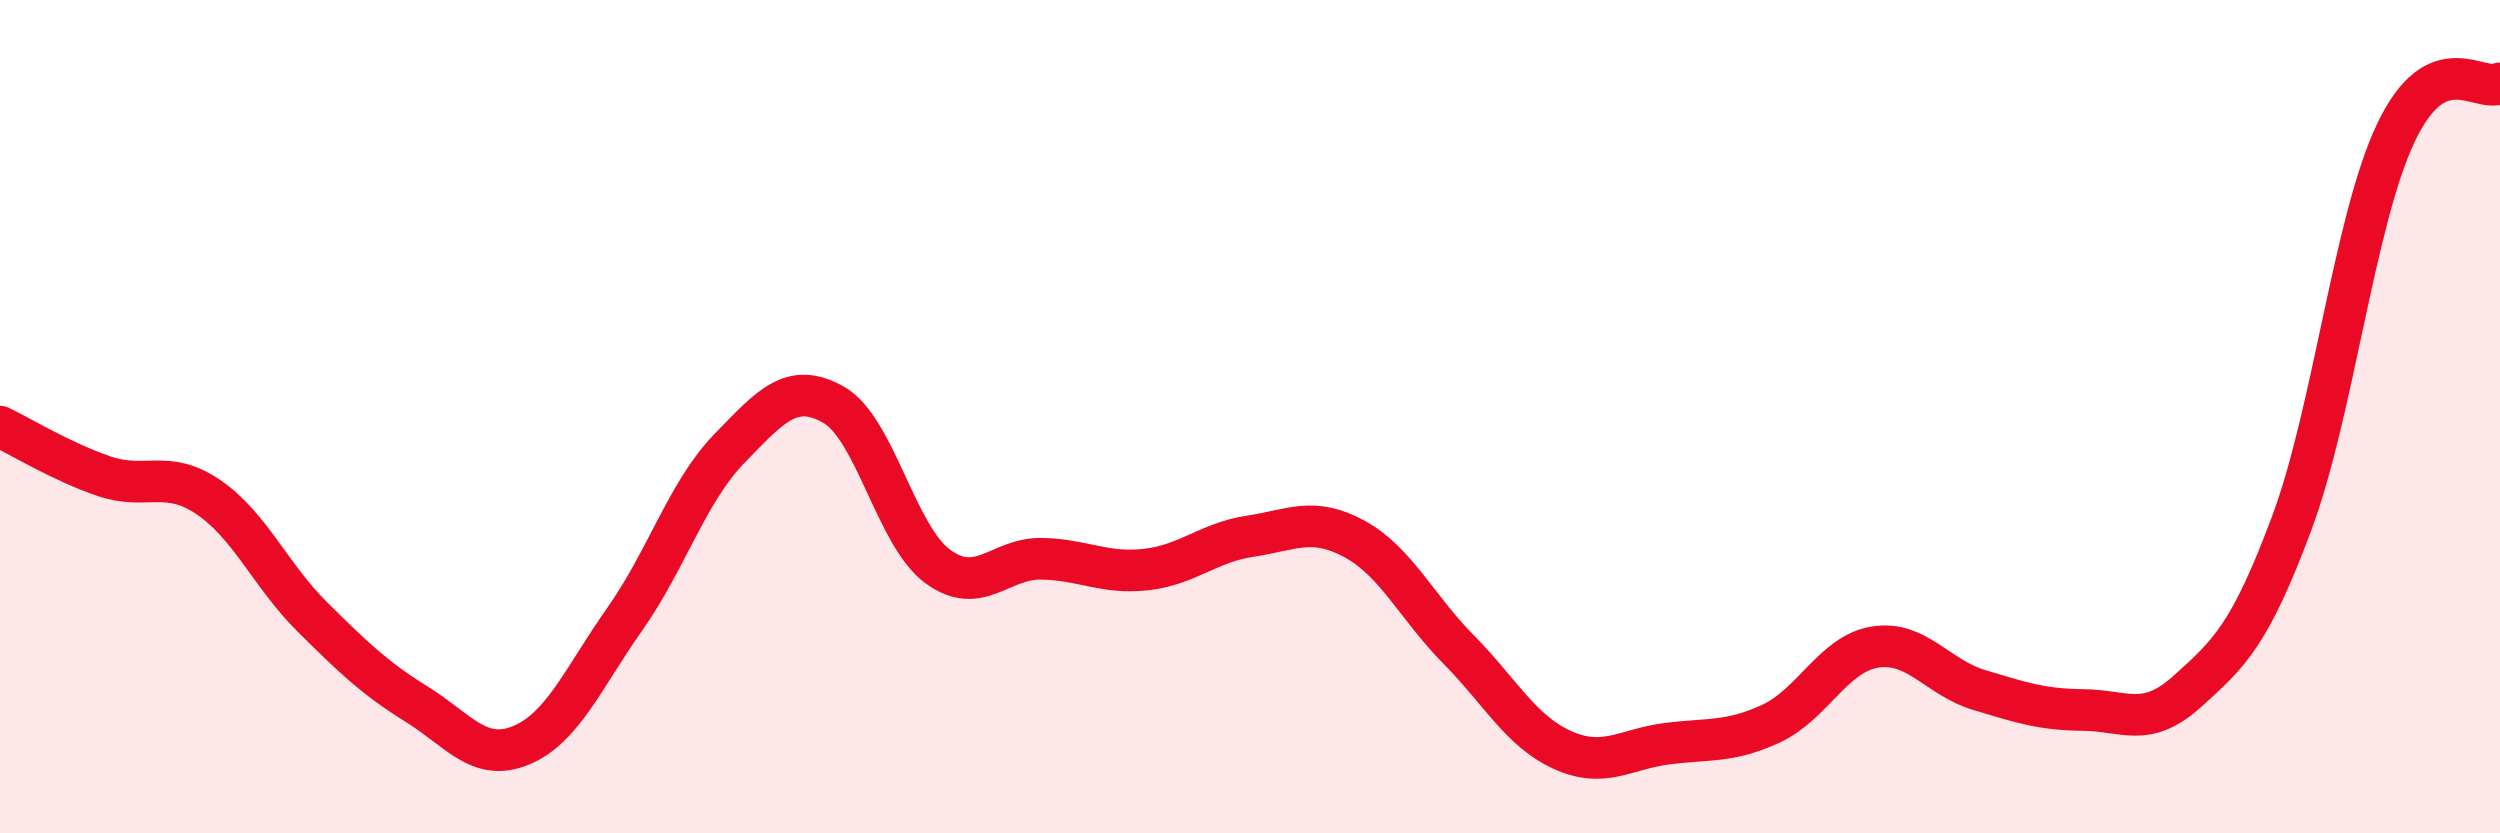
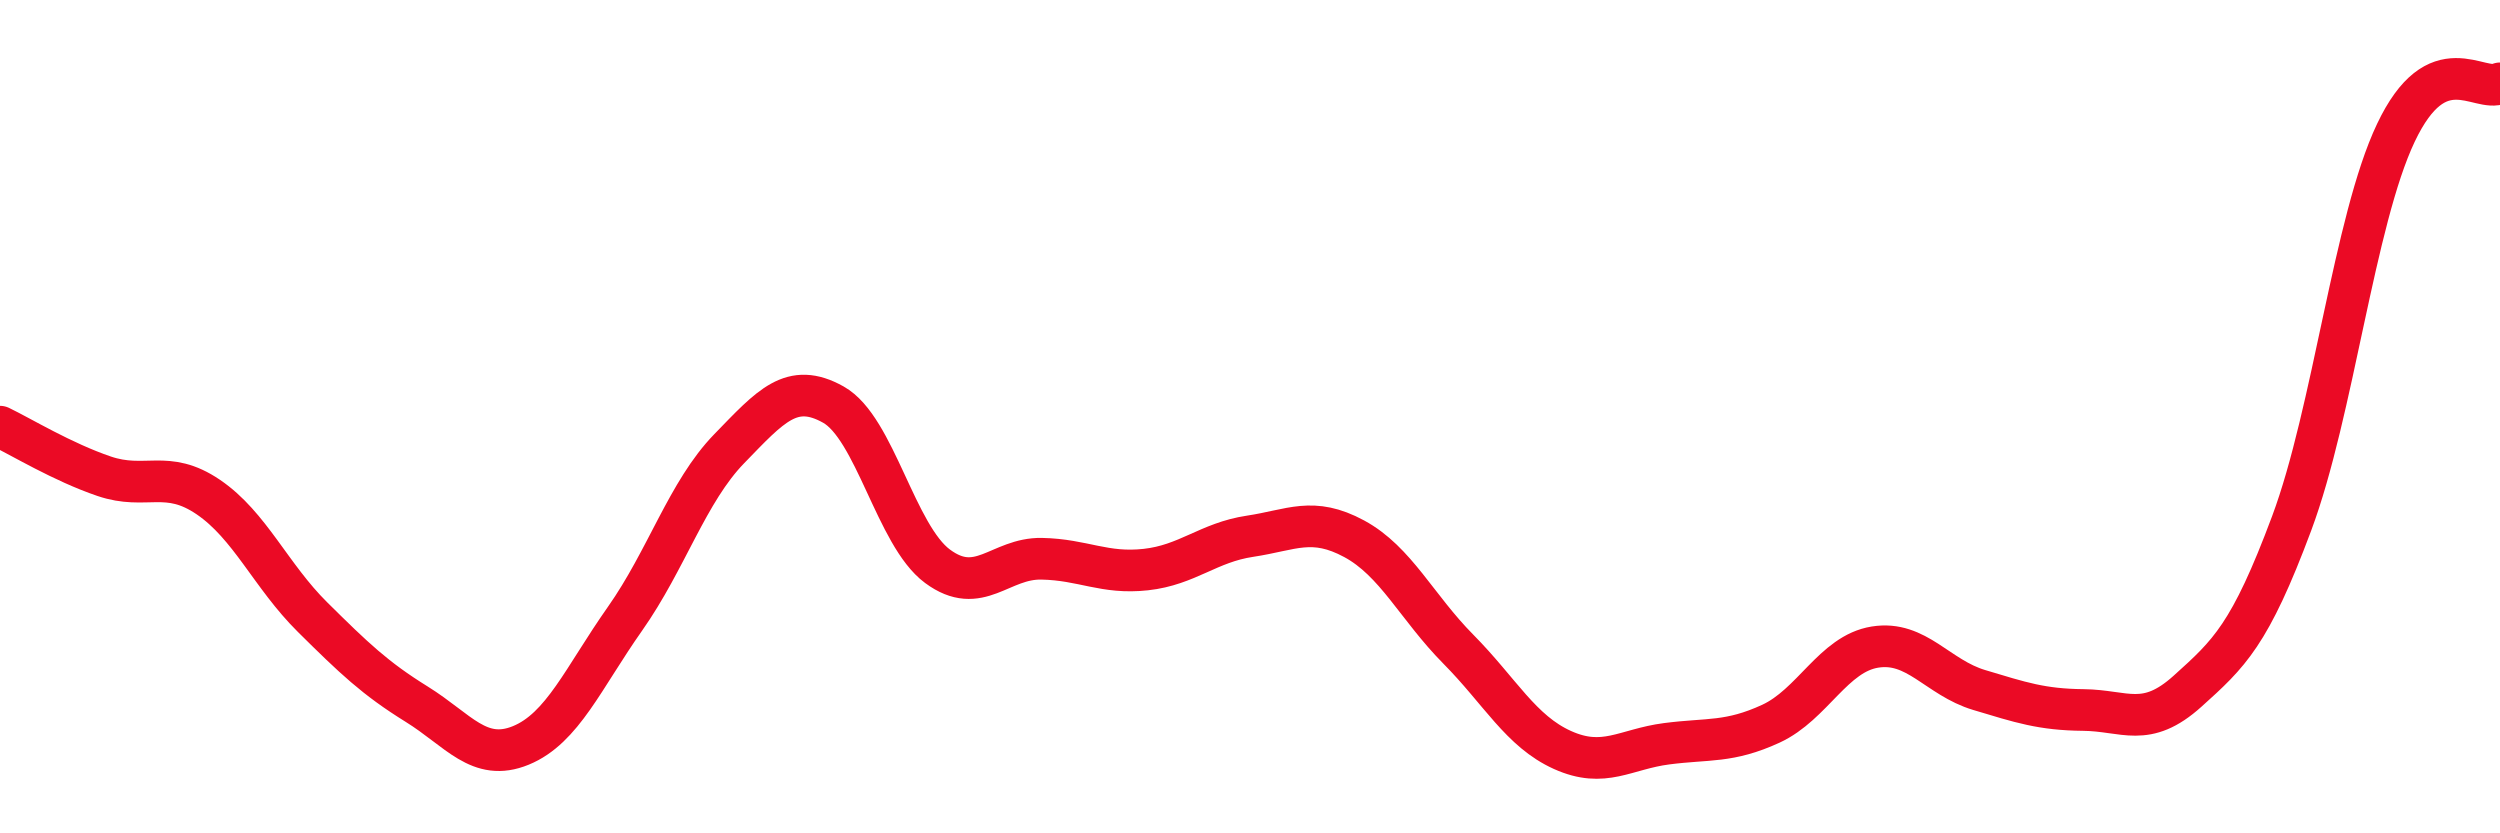
<svg xmlns="http://www.w3.org/2000/svg" width="60" height="20" viewBox="0 0 60 20">
-   <path d="M 0,10.24 C 0.5,10.48 1.5,11.09 2.5,11.43 C 3.5,11.77 4,11.25 5,11.93 C 6,12.61 6.5,13.82 7.5,14.81 C 8.5,15.8 9,16.28 10,16.9 C 11,17.52 11.5,18.3 12.5,17.89 C 13.5,17.48 14,16.27 15,14.85 C 16,13.43 16.5,11.8 17.5,10.77 C 18.5,9.74 19,9.15 20,9.71 C 21,10.27 21.5,12.85 22.5,13.59 C 23.5,14.33 24,13.39 25,13.41 C 26,13.43 26.5,13.78 27.5,13.67 C 28.5,13.56 29,13.02 30,12.87 C 31,12.72 31.5,12.39 32.5,12.93 C 33.5,13.47 34,14.57 35,15.58 C 36,16.59 36.5,17.55 37.5,18 C 38.5,18.45 39,17.98 40,17.85 C 41,17.72 41.5,17.83 42.5,17.37 C 43.5,16.91 44,15.69 45,15.53 C 46,15.37 46.5,16.26 47.5,16.56 C 48.5,16.86 49,17.03 50,17.04 C 51,17.05 51.5,17.49 52.5,16.59 C 53.5,15.69 54,15.24 55,12.56 C 56,9.88 56.5,5.3 57.5,3.19 C 58.5,1.08 59.5,2.24 60,2L60 20L0 20Z" fill="#EB0A25" opacity="0.1" stroke-linecap="round" stroke-linejoin="round" />
  <path d="M 0,10.24 C 0.5,10.48 1.5,11.09 2.5,11.43 C 3.5,11.77 4,11.25 5,11.93 C 6,12.61 6.5,13.82 7.5,14.81 C 8.5,15.8 9,16.28 10,16.9 C 11,17.52 11.5,18.3 12.5,17.89 C 13.5,17.48 14,16.27 15,14.85 C 16,13.43 16.5,11.8 17.5,10.77 C 18.5,9.74 19,9.15 20,9.71 C 21,10.27 21.5,12.85 22.5,13.59 C 23.5,14.33 24,13.39 25,13.41 C 26,13.43 26.5,13.78 27.5,13.67 C 28.5,13.56 29,13.02 30,12.87 C 31,12.72 31.5,12.39 32.5,12.93 C 33.5,13.47 34,14.57 35,15.58 C 36,16.59 36.5,17.55 37.5,18 C 38.5,18.45 39,17.98 40,17.85 C 41,17.72 41.5,17.83 42.5,17.37 C 43.5,16.91 44,15.69 45,15.53 C 46,15.37 46.5,16.26 47.5,16.56 C 48.5,16.86 49,17.03 50,17.04 C 51,17.05 51.5,17.49 52.5,16.59 C 53.5,15.69 54,15.24 55,12.56 C 56,9.88 56.5,5.3 57.5,3.19 C 58.5,1.08 59.5,2.24 60,2" stroke="#EB0A25" stroke-width="1" fill="none" stroke-linecap="round" stroke-linejoin="round" />
</svg>